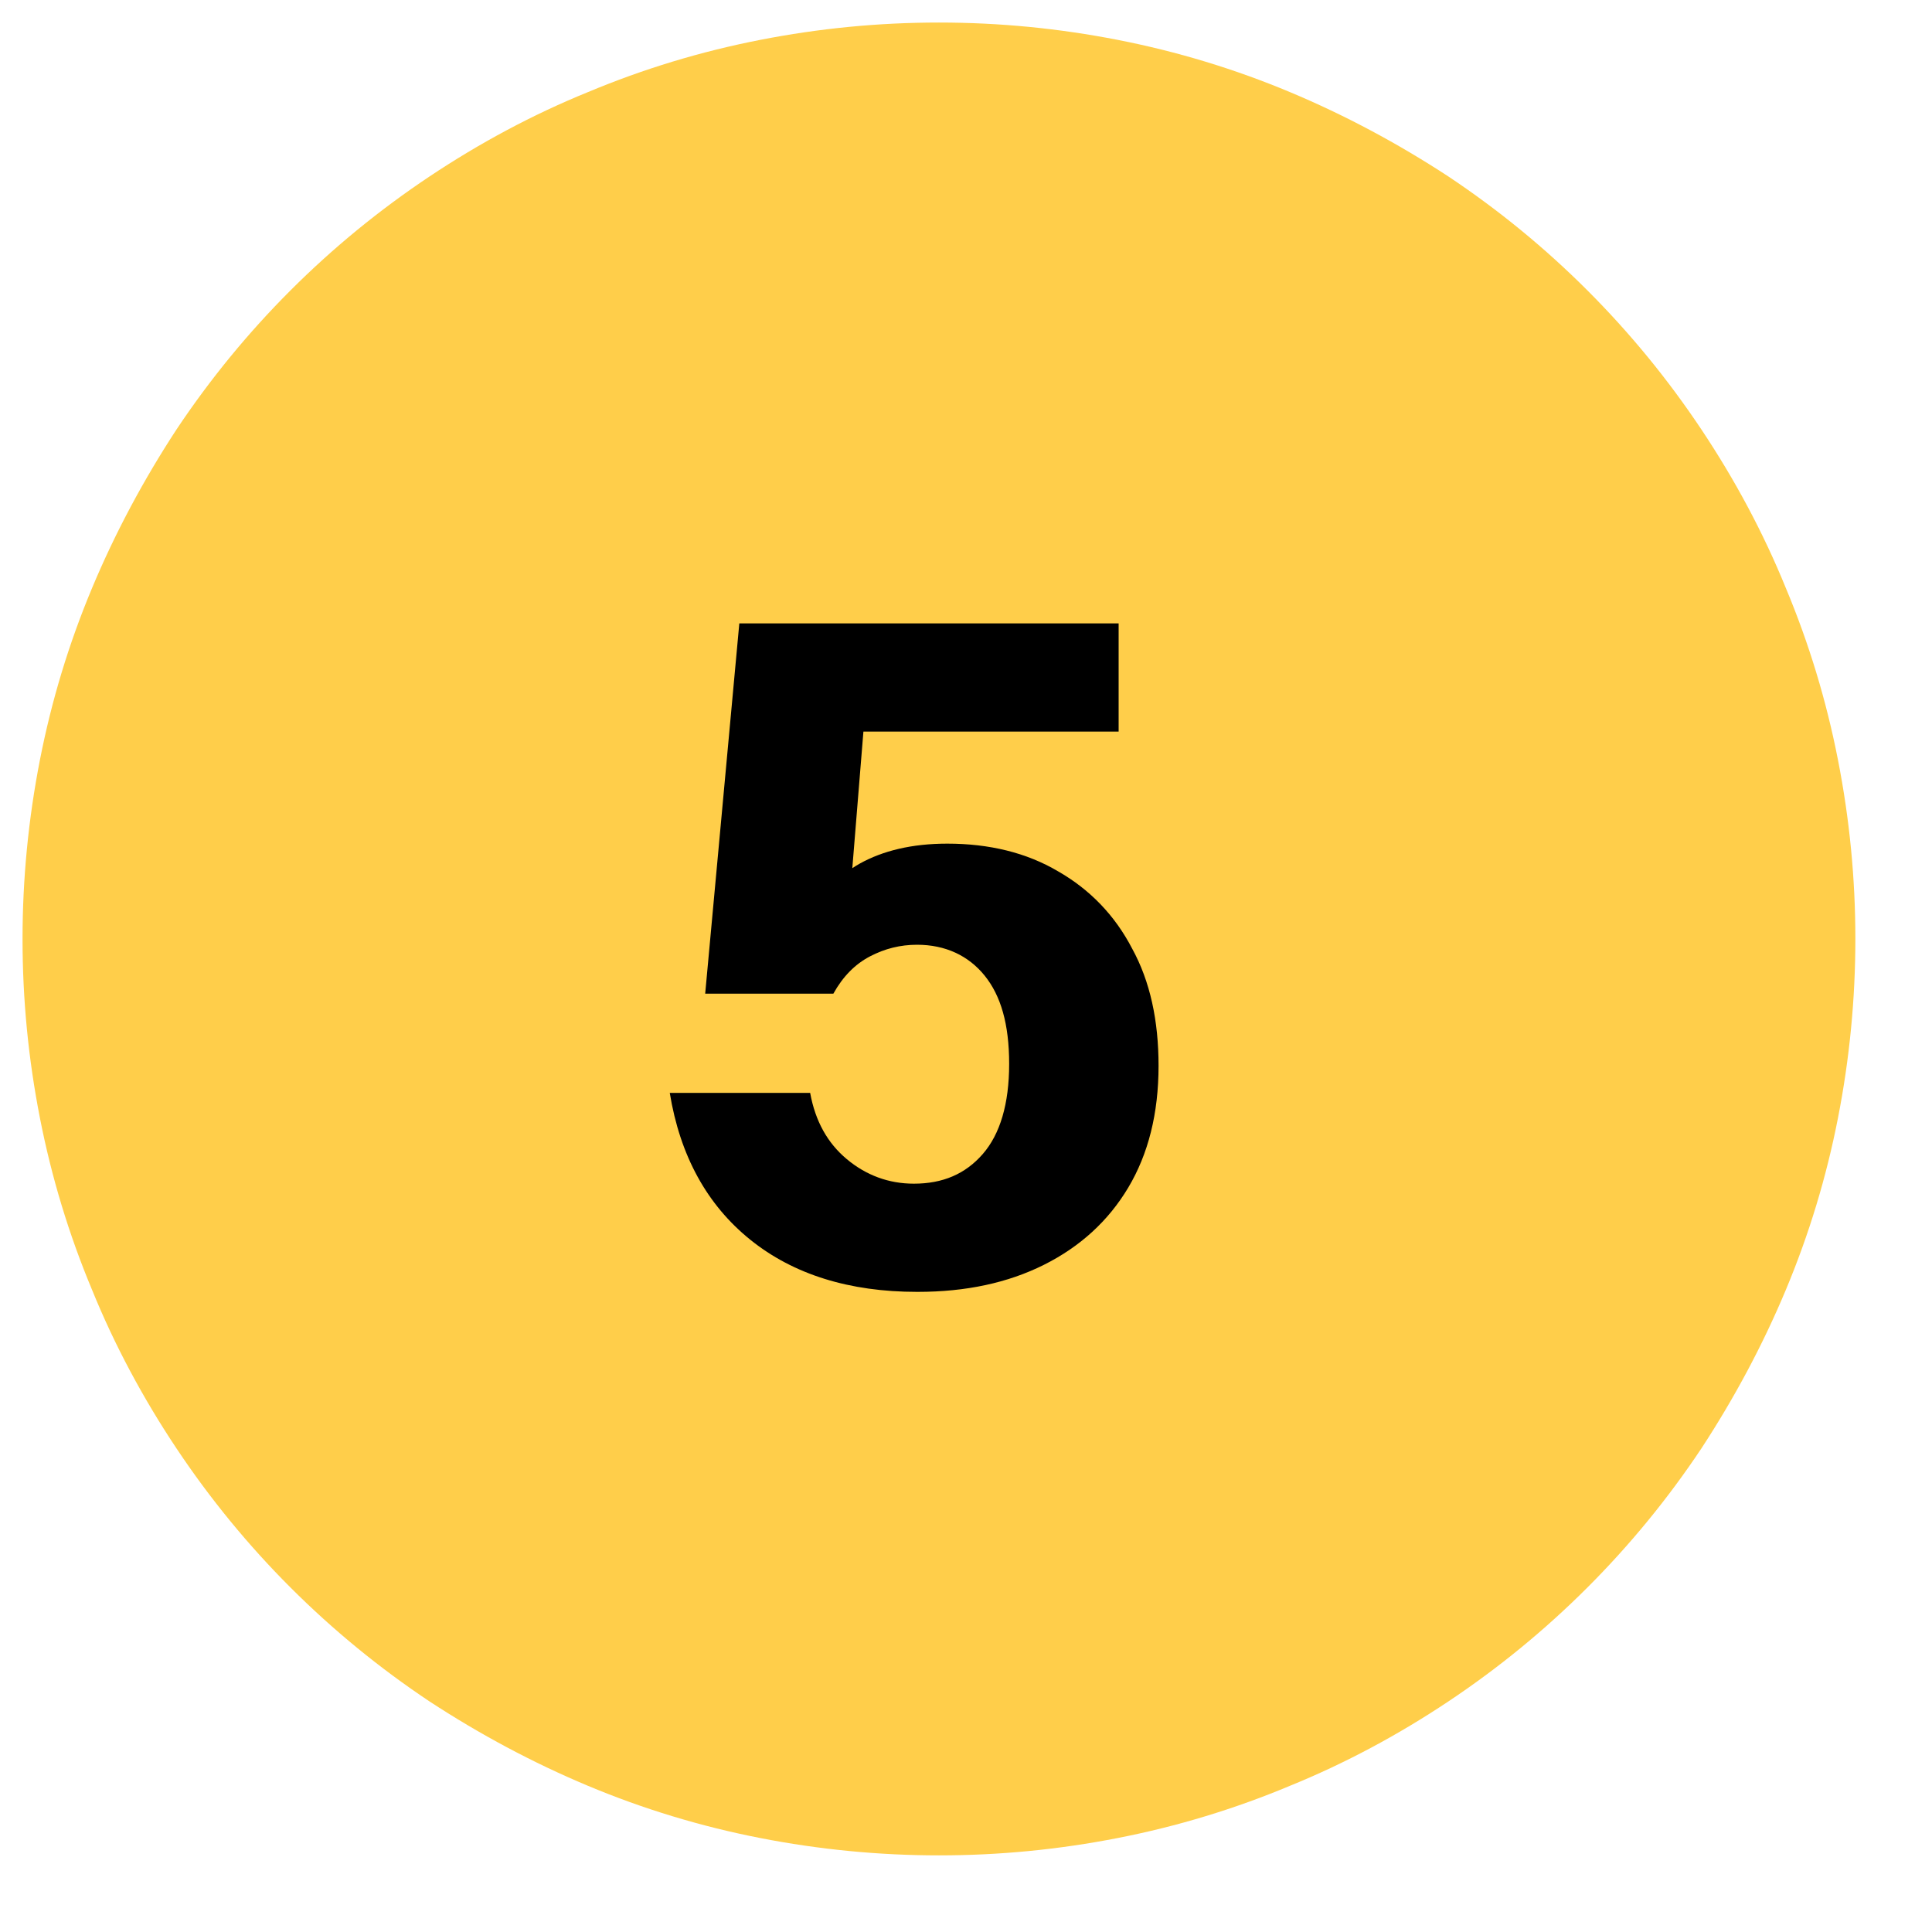
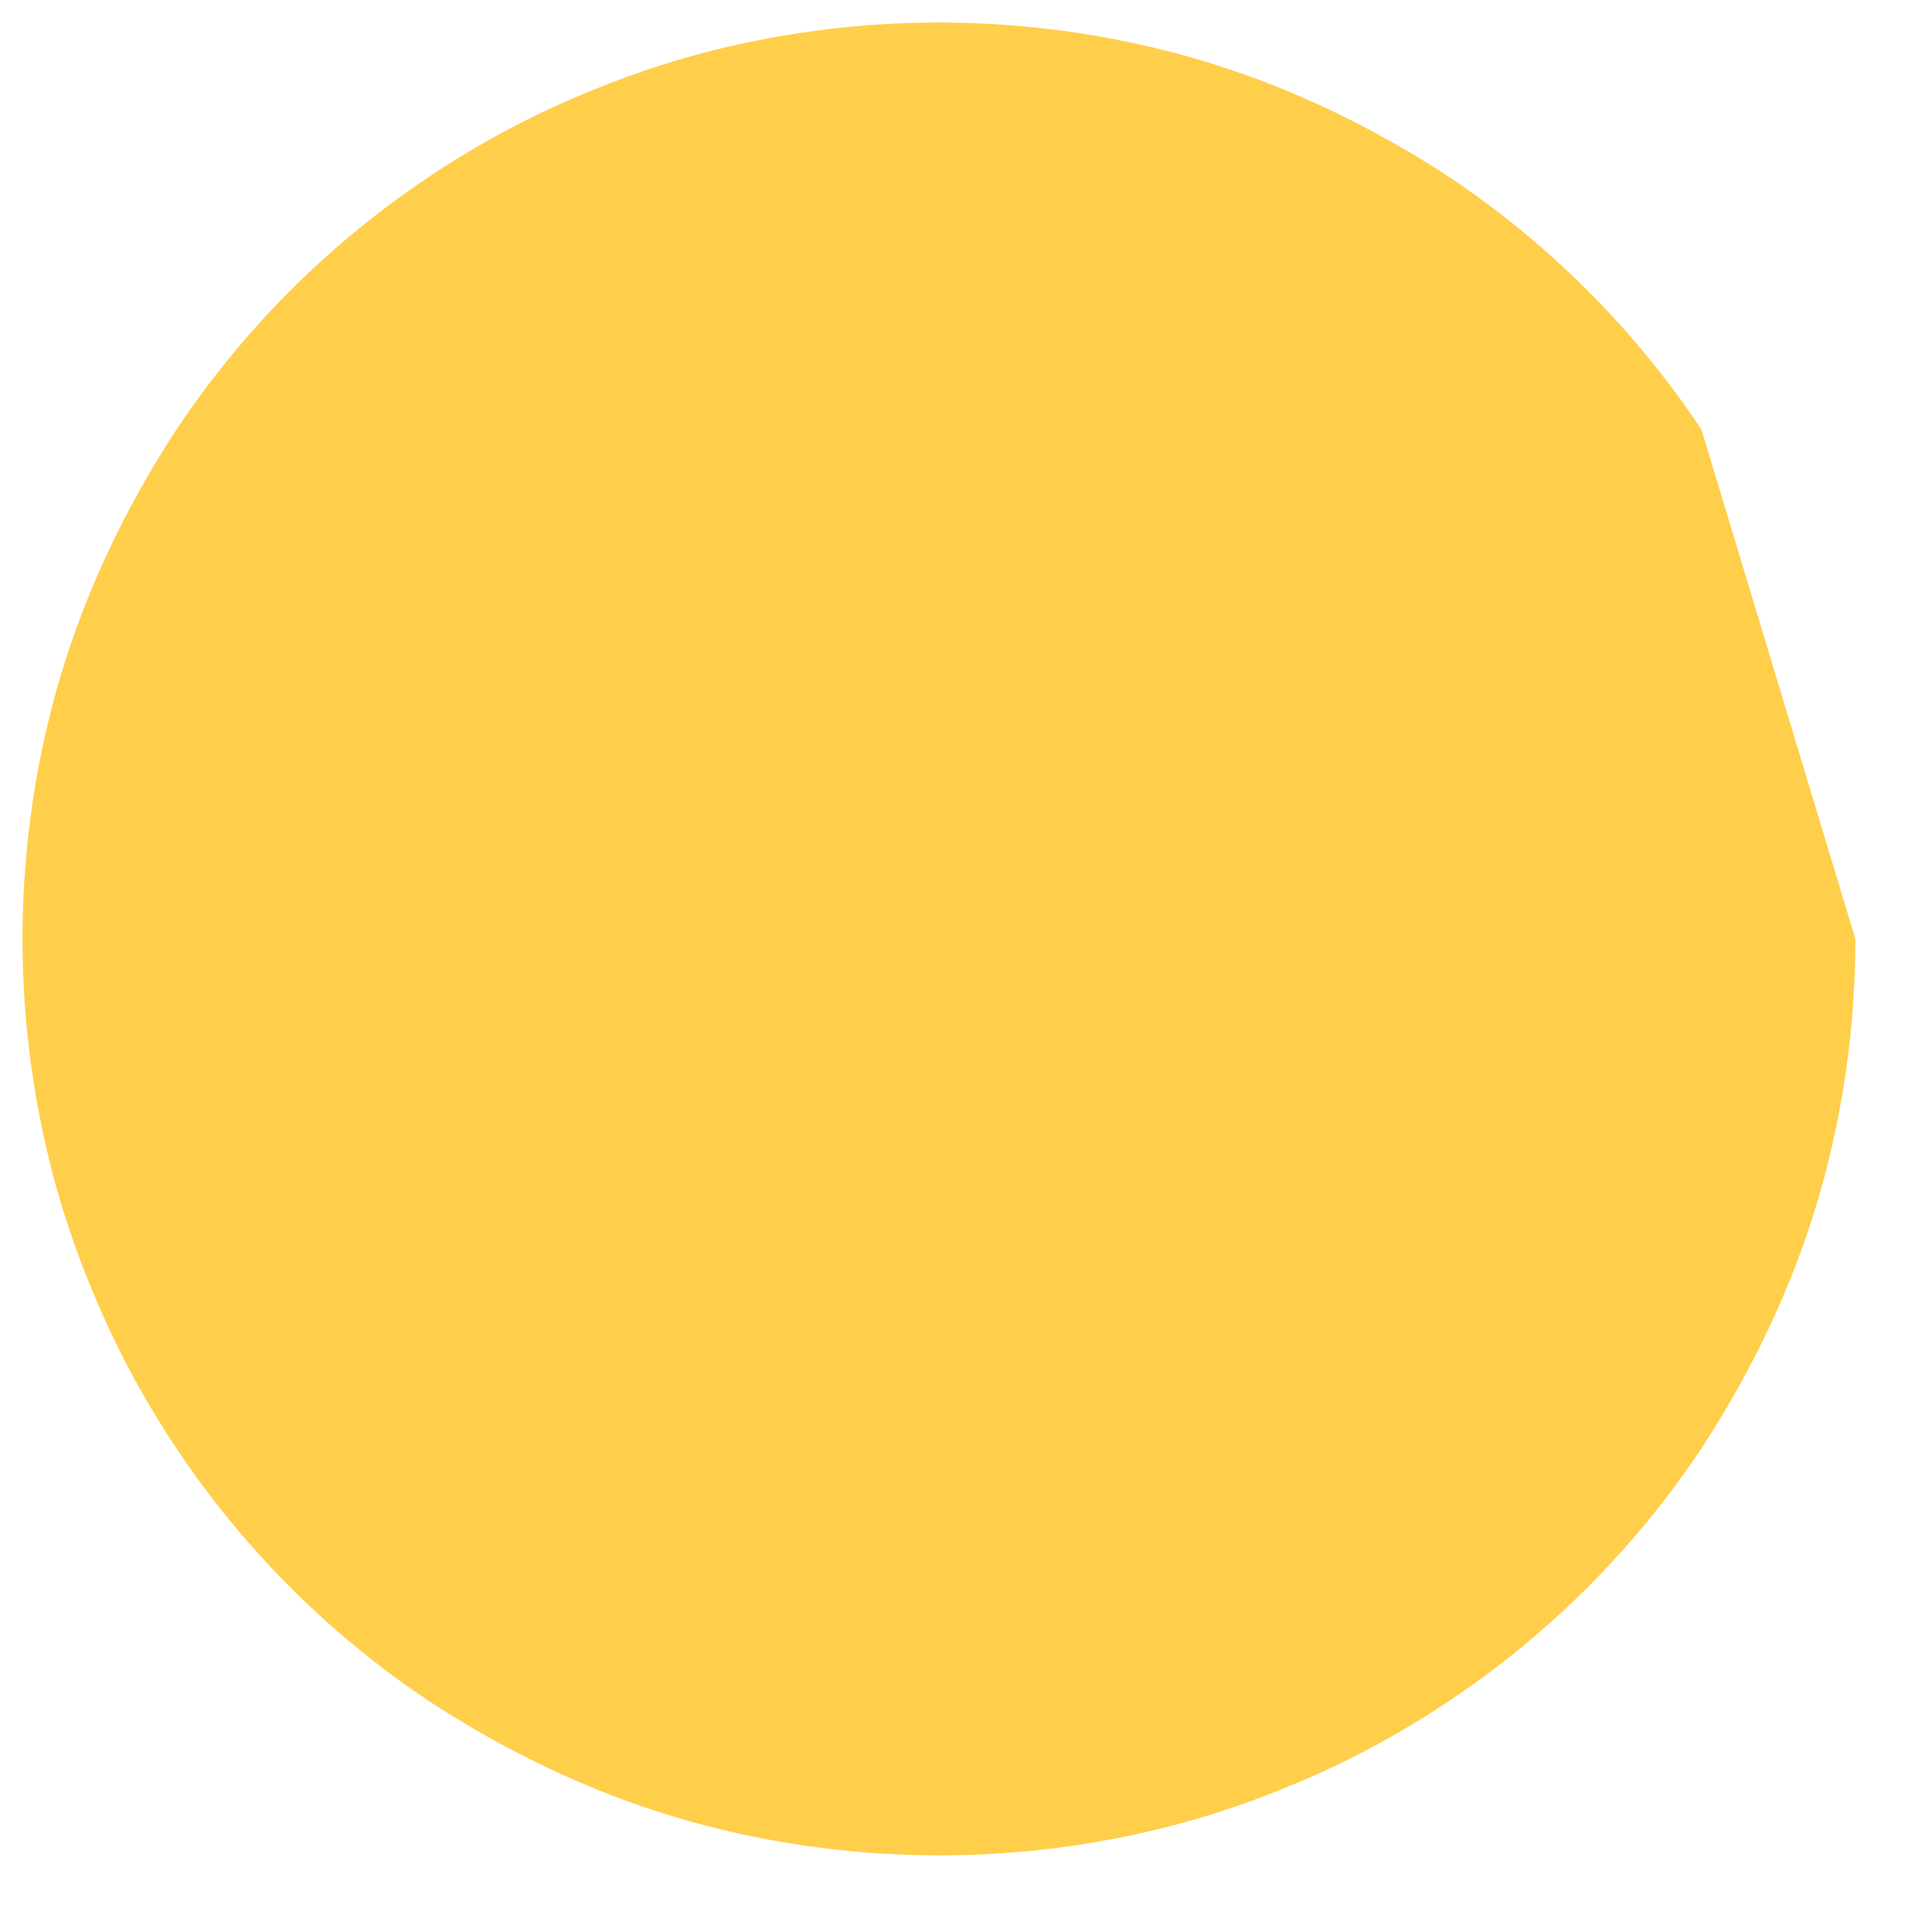
<svg xmlns="http://www.w3.org/2000/svg" id="a" data-name="Layer 1" viewBox="0 0 30 30">
  <defs>
    <clipPath id="b">
      <rect width="29.52" height="29.52" fill="none" />
    </clipPath>
  </defs>
  <g clip-path="url(#b)">
-     <path d="M28.81,14.58c0,.93-.09,1.86-.27,2.78-.18.92-.45,1.81-.81,2.67-.36.86-.8,1.68-1.31,2.46-.52.78-1.11,1.5-1.77,2.16-.66.66-1.38,1.25-2.16,1.77-.78.52-1.6.96-2.46,1.31-.86.36-1.75.63-2.67.81-.92.18-1.84.27-2.78.27-.93,0-1.86-.09-2.78-.27-.92-.18-1.81-.45-2.67-.81-.86-.36-1.68-.8-2.46-1.31-.78-.52-1.5-1.11-2.16-1.77-.66-.66-1.25-1.38-1.77-2.16-.52-.78-.96-1.6-1.31-2.46-.36-.86-.63-1.75-.81-2.67-.18-.92-.27-1.84-.27-2.78,0-.93.09-1.86.27-2.78.18-.92.45-1.81.81-2.67.36-.86.8-1.68,1.31-2.46.52-.78,1.11-1.5,1.77-2.16.66-.66,1.38-1.25,2.16-1.77.78-.52,1.6-.96,2.46-1.31.86-.36,1.75-.63,2.67-.81.92-.18,1.84-.27,2.78-.27s1.86.09,2.78.27c.92.18,1.81.45,2.67.81.86.36,1.68.8,2.46,1.31.78.52,1.5,1.11,2.16,1.77s1.25,1.38,1.77,2.16c.52.78.96,1.6,1.31,2.46.36.86.63,1.75.81,2.67.18.92.27,1.84.27,2.78Z" fill="#ffce4a" />
-     <path d="M14.24,20.06c-1.05,0-1.92-.27-2.59-.81-.67-.54-1.09-1.3-1.25-2.28h2.18c.08.44.27.78.57,1.03.3.25.65.38,1.04.38.45,0,.8-.15,1.07-.46.27-.31.41-.78.41-1.4s-.13-1.06-.38-1.37-.61-.48-1.05-.48c-.26,0-.5.06-.73.18-.23.12-.42.31-.57.58h-1.99l.53-5.75h5.89v1.68h-5.12l1.17-.16-.26,3.2-.71-.1c.25-.39.55-.69.9-.89.36-.2.81-.31,1.36-.31.65,0,1.23.14,1.72.43.49.28.88.68,1.15,1.2.28.51.41,1.12.41,1.82,0,.74-.16,1.37-.47,1.89s-.75.92-1.31,1.2c-.56.28-1.21.42-1.96.42Z" />
+     <path d="M28.81,14.58c0,.93-.09,1.86-.27,2.78-.18.92-.45,1.81-.81,2.67-.36.86-.8,1.68-1.31,2.46-.52.78-1.11,1.5-1.77,2.16-.66.66-1.38,1.25-2.16,1.77-.78.52-1.6.96-2.46,1.31-.86.36-1.75.63-2.67.81-.92.18-1.84.27-2.78.27-.93,0-1.86-.09-2.78-.27-.92-.18-1.81-.45-2.67-.81-.86-.36-1.68-.8-2.46-1.31-.78-.52-1.5-1.11-2.16-1.77-.66-.66-1.25-1.38-1.77-2.16-.52-.78-.96-1.6-1.31-2.46-.36-.86-.63-1.75-.81-2.67-.18-.92-.27-1.84-.27-2.78,0-.93.09-1.86.27-2.78.18-.92.45-1.81.81-2.67.36-.86.8-1.68,1.31-2.46.52-.78,1.11-1.5,1.77-2.16.66-.66,1.38-1.25,2.16-1.77.78-.52,1.6-.96,2.46-1.31.86-.36,1.75-.63,2.67-.81.92-.18,1.84-.27,2.78-.27s1.86.09,2.78.27c.92.18,1.81.45,2.67.81.86.36,1.68.8,2.46,1.31.78.52,1.5,1.11,2.16,1.77s1.25,1.38,1.77,2.16Z" fill="#ffce4a" />
  </g>
</svg>